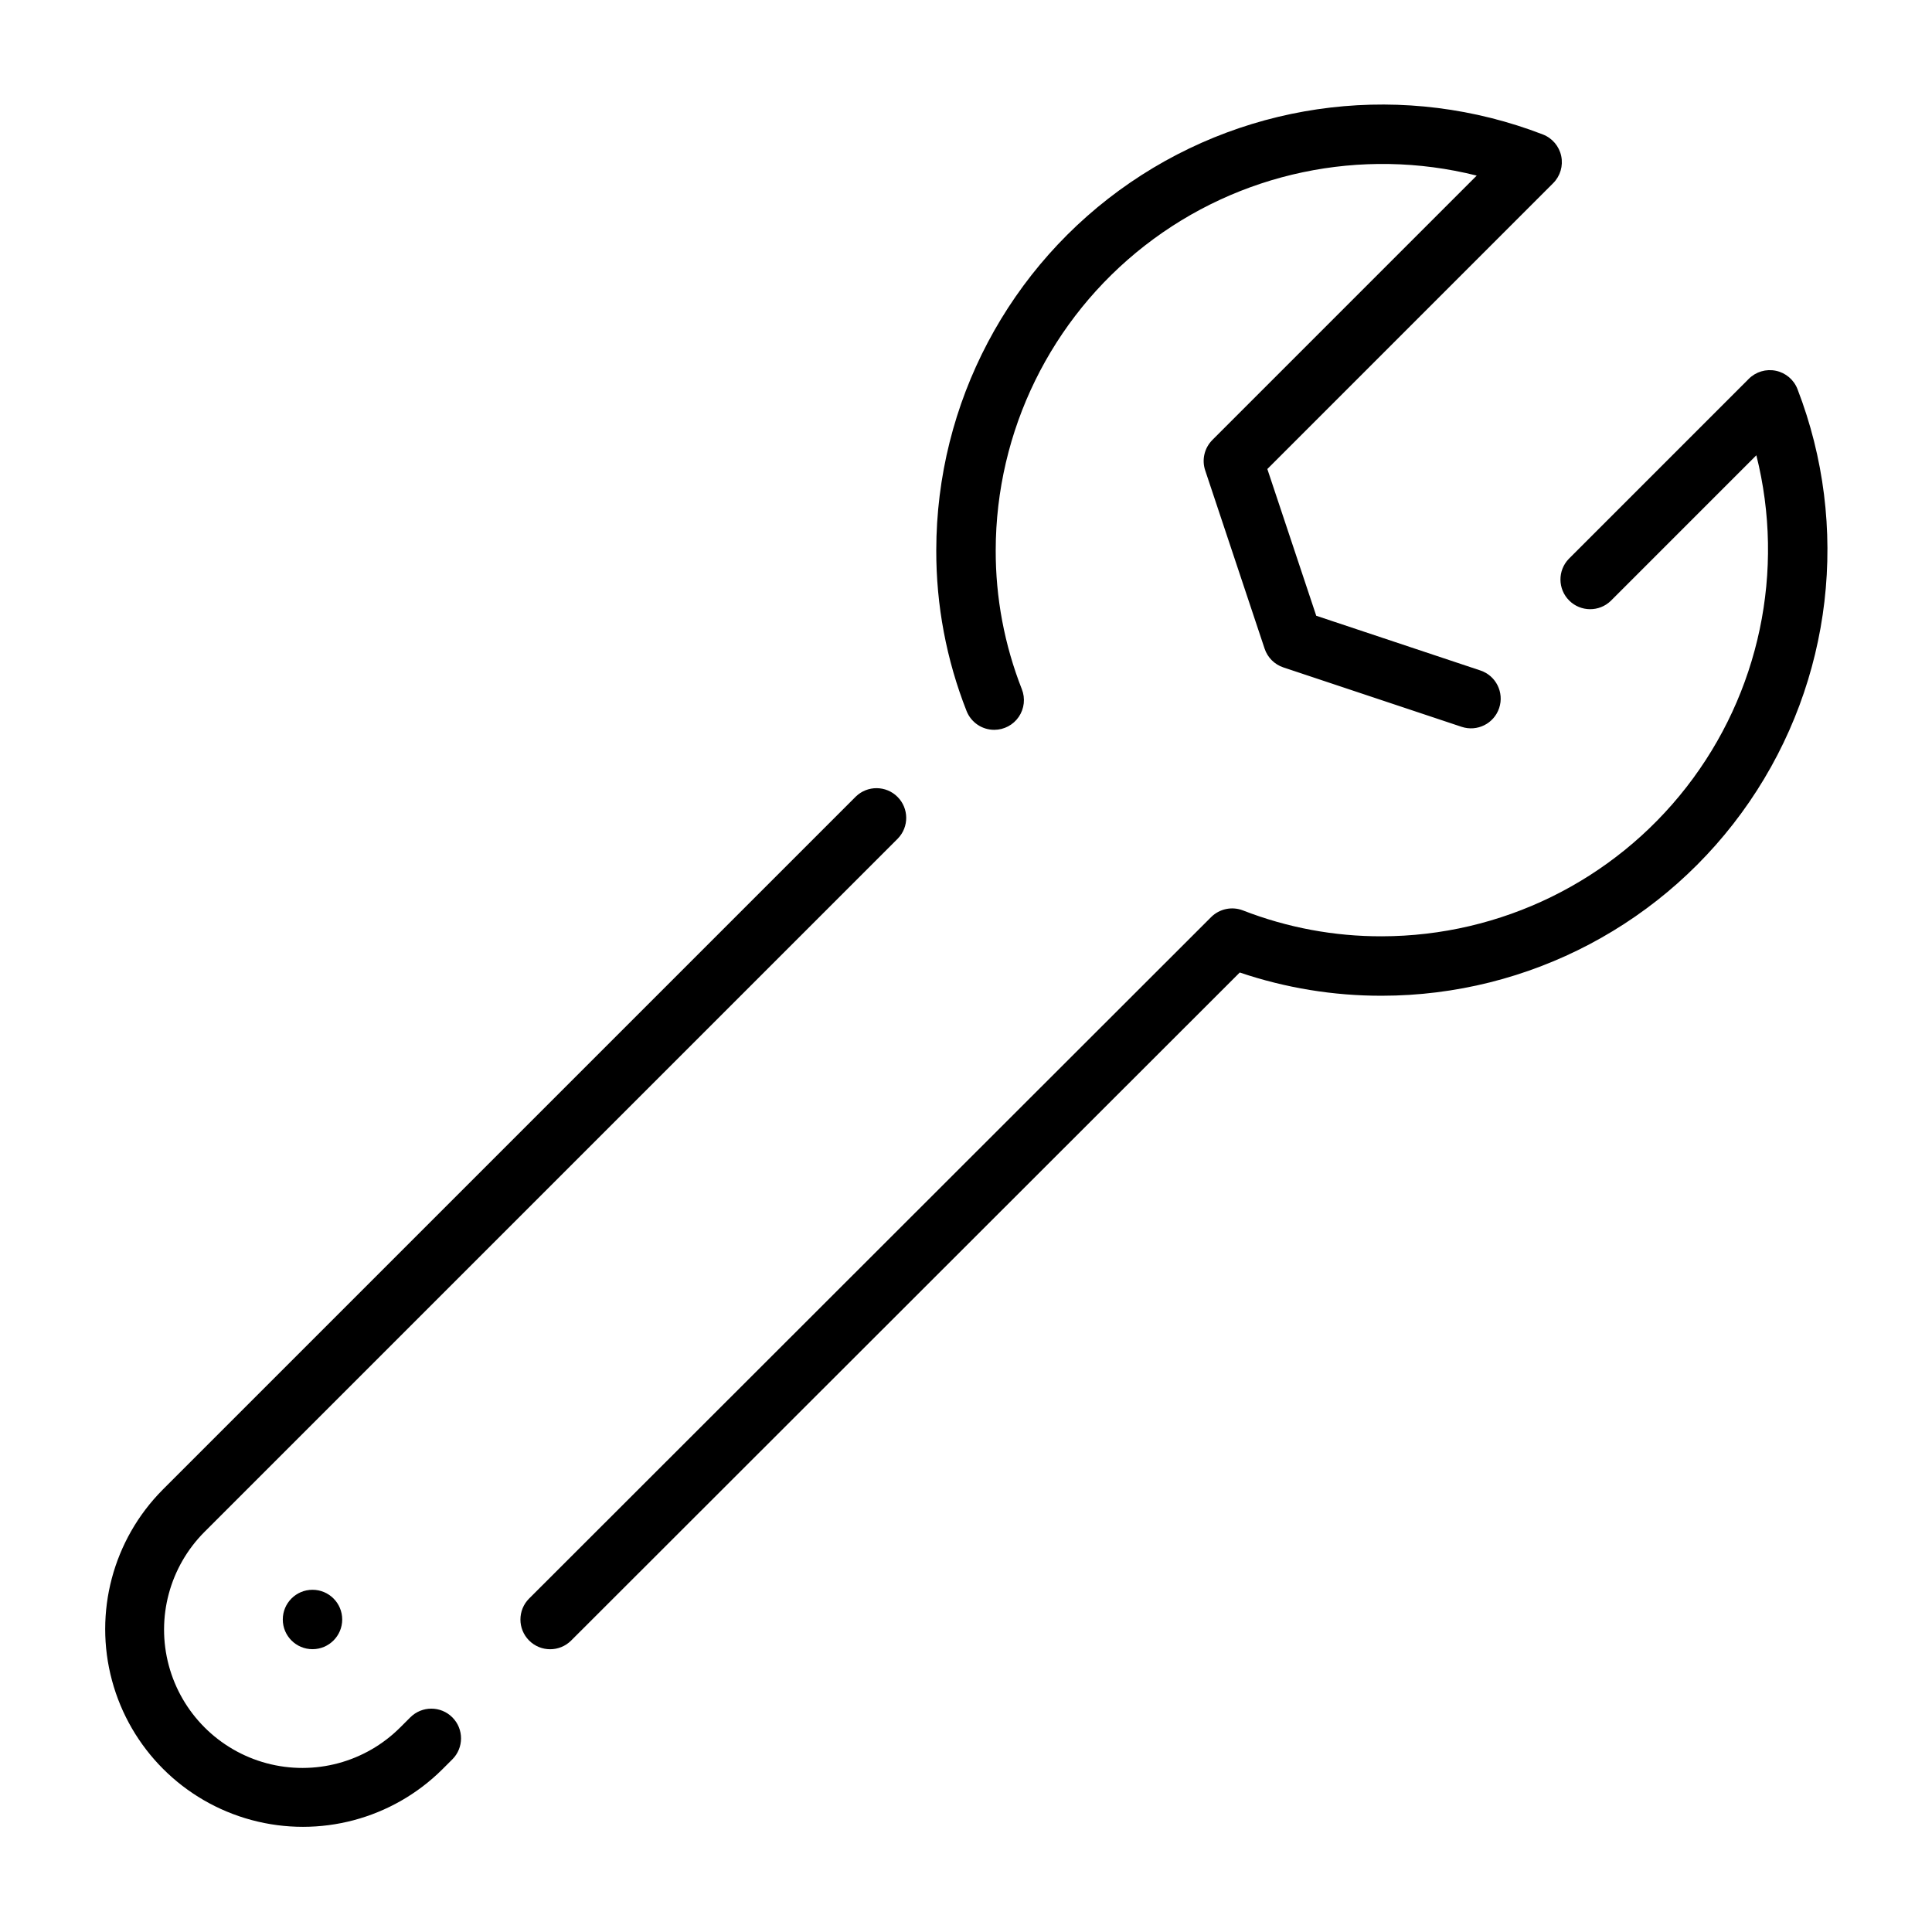
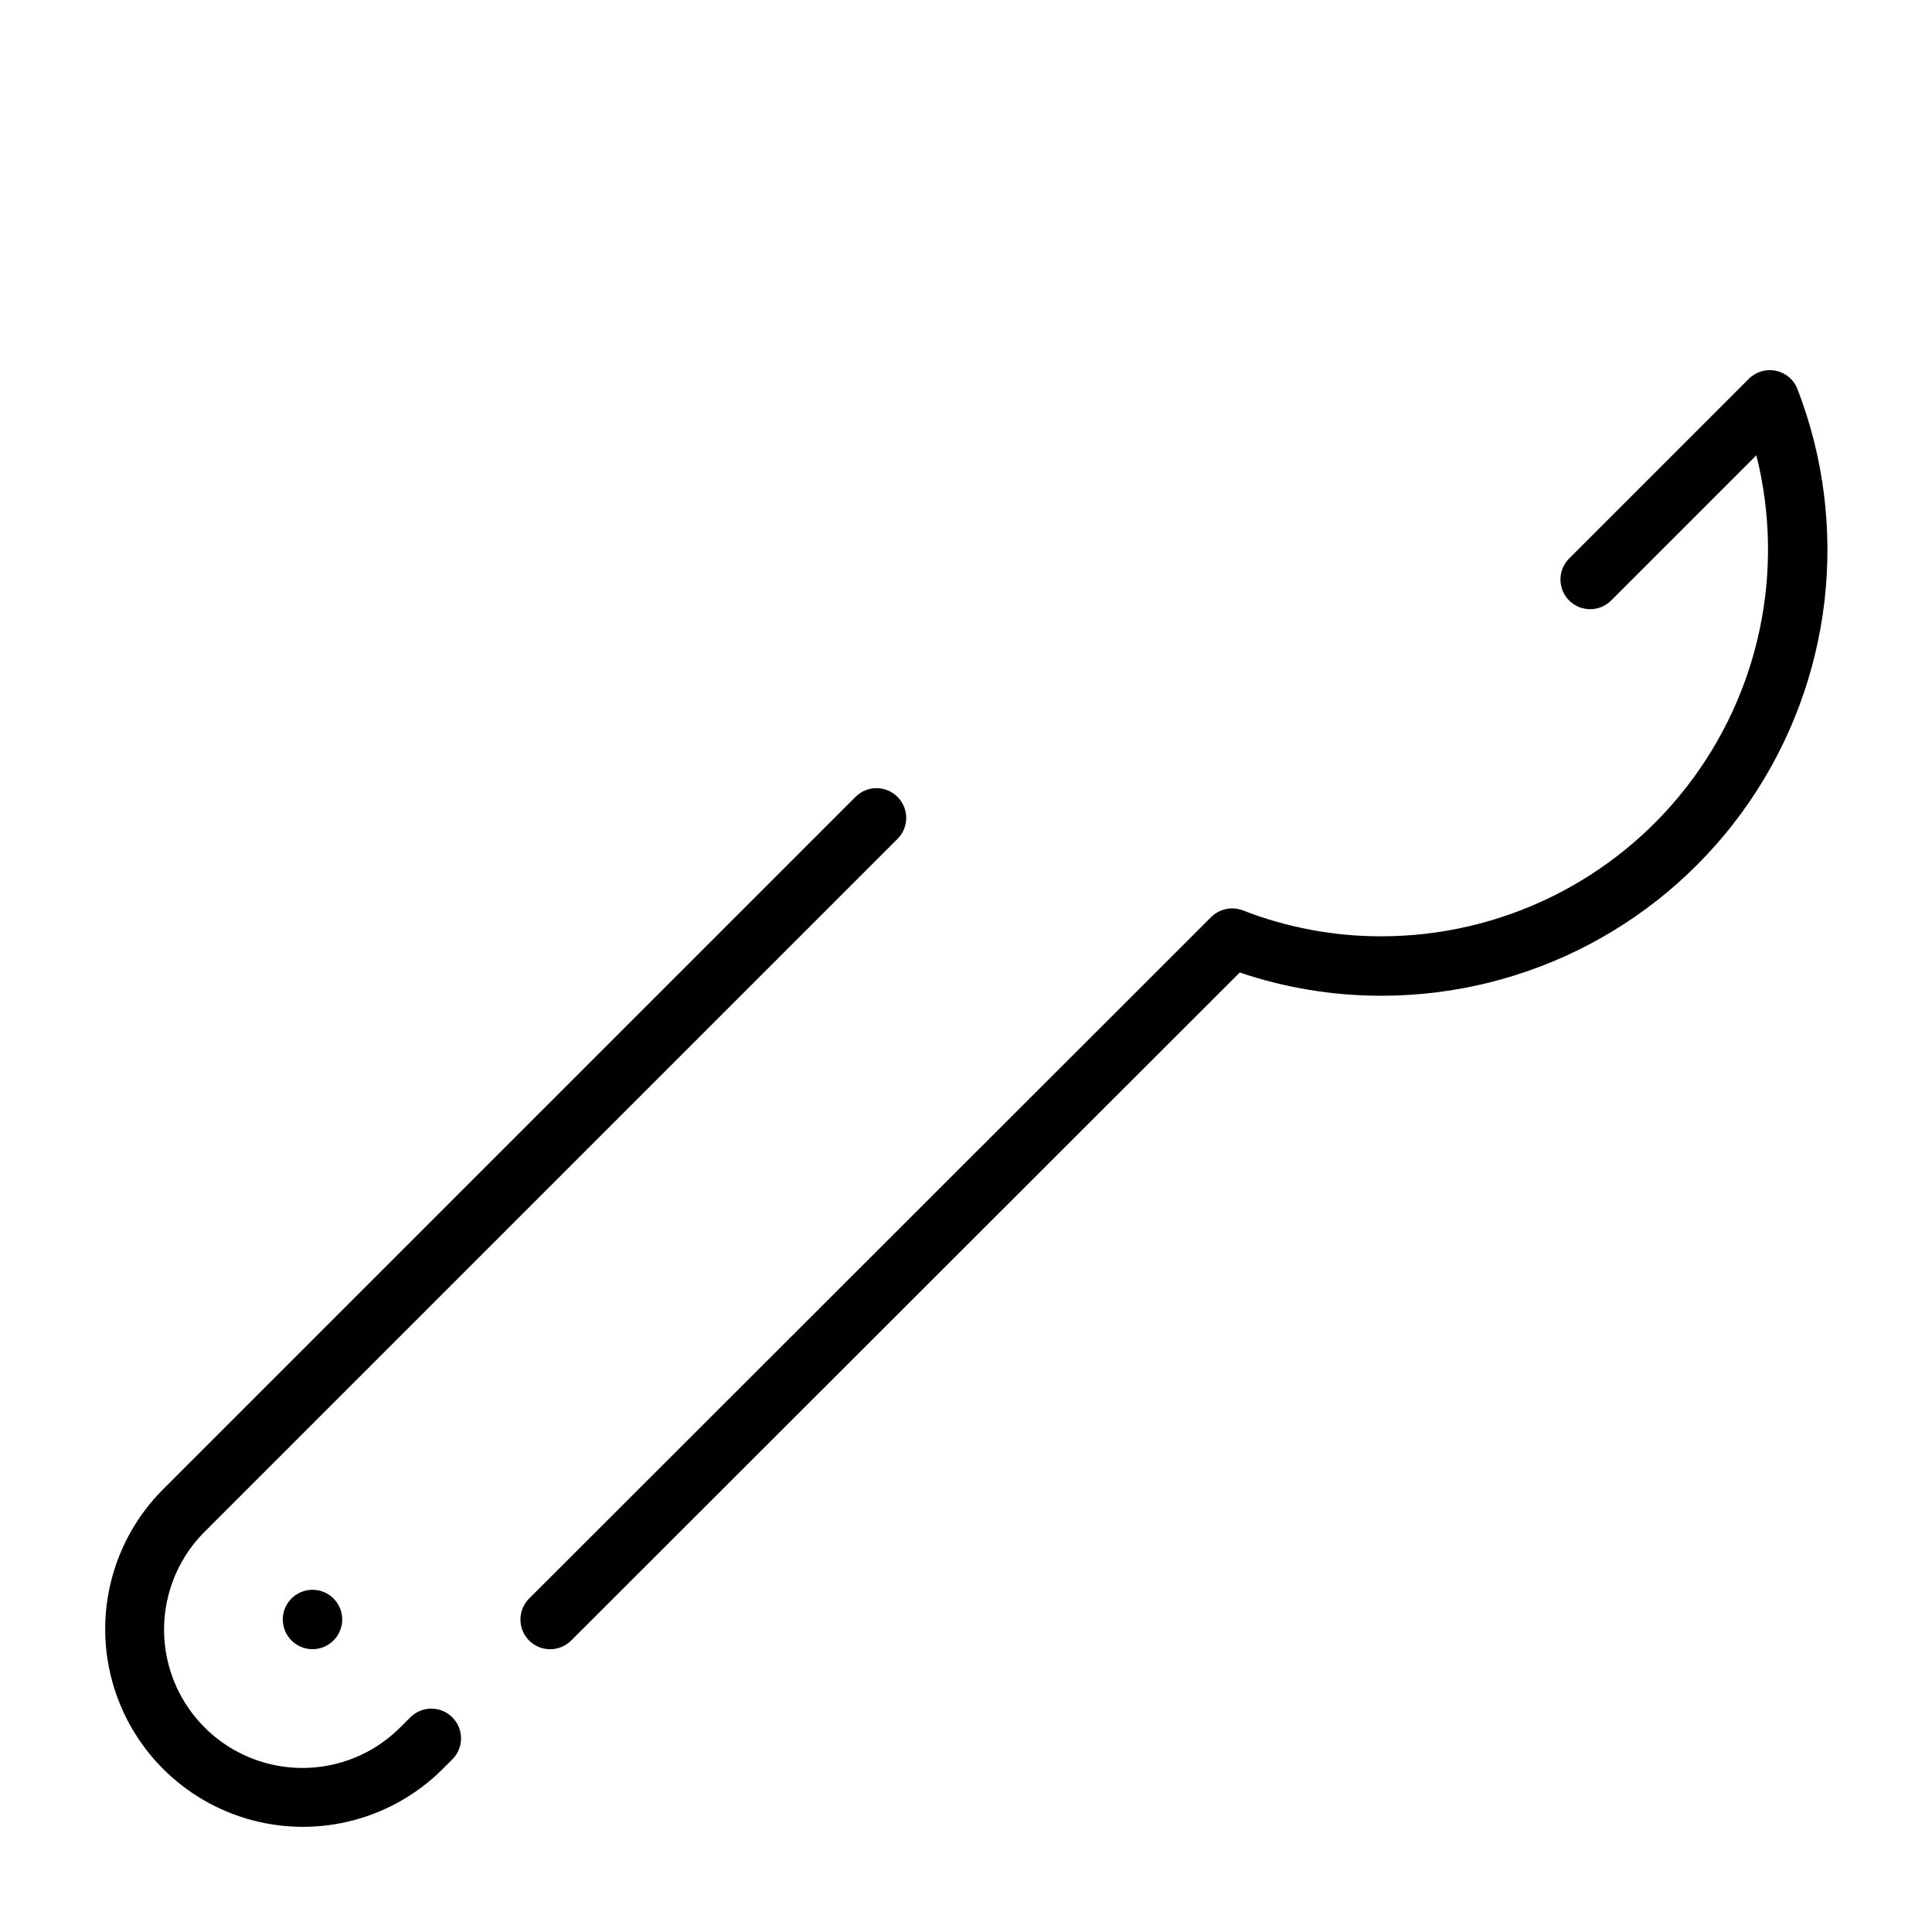
<svg xmlns="http://www.w3.org/2000/svg" fill="#000000" width="800px" height="800px" version="1.1" viewBox="144 144 512 512">
  <g>
-     <path d="m407.48 337.41c2.606 0 5.043-1.293 6.508-3.445 1.465-2.156 1.77-4.894 0.812-7.32-4.613-11.738-6.965-24.246-6.926-36.859 0.051-31.555 14.637-61.324 39.531-80.711 24.898-19.387 57.34-26.223 87.941-18.539l-70.062 70.066 0.004 0.004c-2.109 2.109-2.844 5.227-1.898 8.055l15.742 47.23v0.004c0.781 2.348 2.625 4.195 4.973 4.977l47.23 15.742h0.004c4.125 1.375 8.582-0.852 9.957-4.977s-0.852-8.582-4.977-9.957l-43.5-14.496-12.961-38.887 75.746-75.754c1.883-1.879 2.684-4.582 2.137-7.188-0.547-2.602-2.371-4.754-4.852-5.715-36.332-14.031-77.242-9.258-109.38 12.754-32.129 22.016-51.348 58.445-51.387 97.391-0.043 14.594 2.684 29.066 8.031 42.645 1.188 3.004 4.09 4.981 7.32 4.981z" />
    <path d="m252.74 599.11-2.676 2.676h-0.004c-9.258 9.262-22.758 12.879-35.41 9.488-12.648-3.391-22.531-13.27-25.922-25.922-3.391-12.652 0.227-26.148 9.488-35.41l183.73-183.73c2.984-3.086 2.941-7.996-0.098-11.035-3.035-3.035-7.945-3.078-11.035-0.094l-183.73 183.73h0.004c-13.156 13.254-18.262 32.508-13.406 50.539 4.856 18.031 18.941 32.117 36.973 36.973 18.031 4.856 37.285-0.25 50.539-13.402l2.676-2.672h0.004c3.074-3.074 3.074-8.059 0.004-11.133-3.074-3.078-8.062-3.078-11.137-0.004z" />
    <path d="m620.35 247.11c-0.965-2.481-3.113-4.305-5.715-4.852-2.606-0.547-5.309 0.258-7.188 2.137l-47.699 47.703v0.004c-2.984 3.086-2.941 7.996 0.094 11.035 3.039 3.035 7.949 3.078 11.035 0.094l38.574-38.578c7.691 30.605 0.859 63.047-18.527 87.945-19.383 24.902-49.16 39.484-80.715 39.531-12.59 0.039-25.074-2.289-36.809-6.856-2.91-1.129-6.215-0.441-8.434 1.762l-180.74 180.59v-0.004c-3.074 3.074-3.078 8.059-0.004 11.137 3.074 3.074 8.059 3.078 11.137 0.004l177.19-177.04h-0.004c12.133 4.106 24.855 6.188 37.664 6.16 38.949-0.031 75.383-19.254 97.395-51.387 22.016-32.133 26.781-73.047 12.746-109.38z" />
    <path d="m234.69 573.18c0 4.348-3.527 7.871-7.875 7.871s-7.871-3.523-7.871-7.871 3.523-7.871 7.871-7.871 7.875 3.523 7.875 7.871" />
  </g>
</svg>